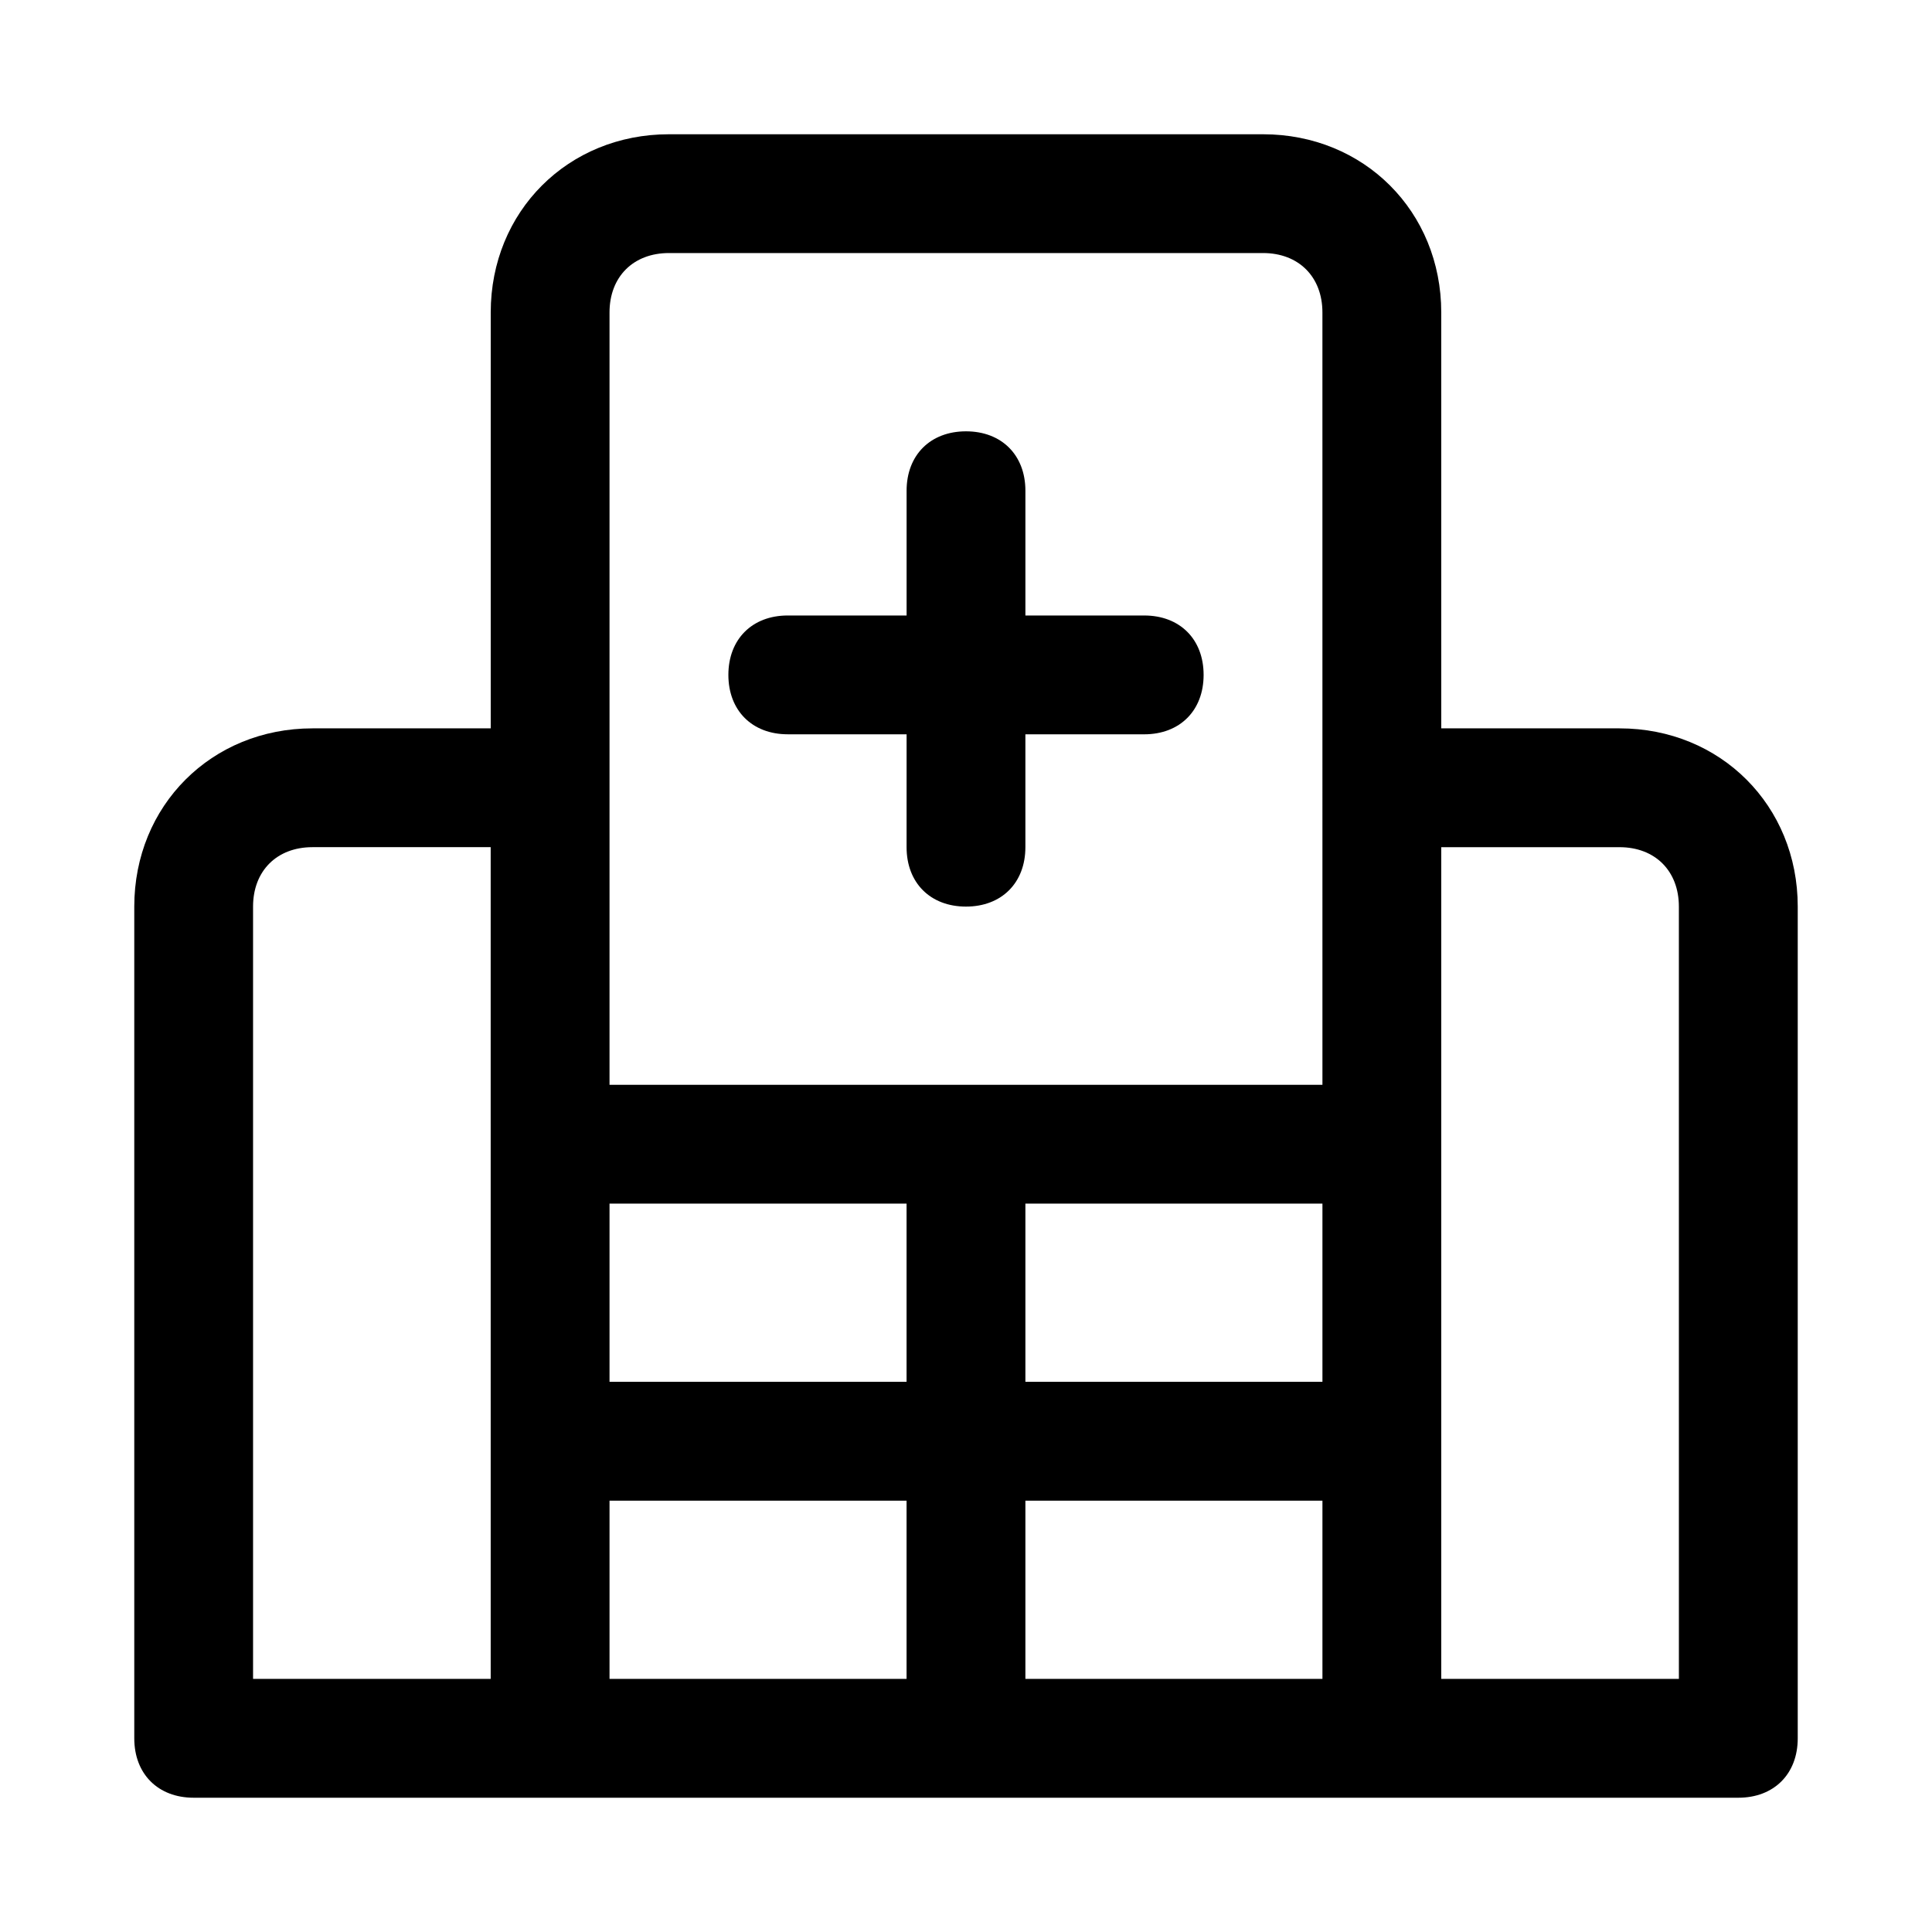
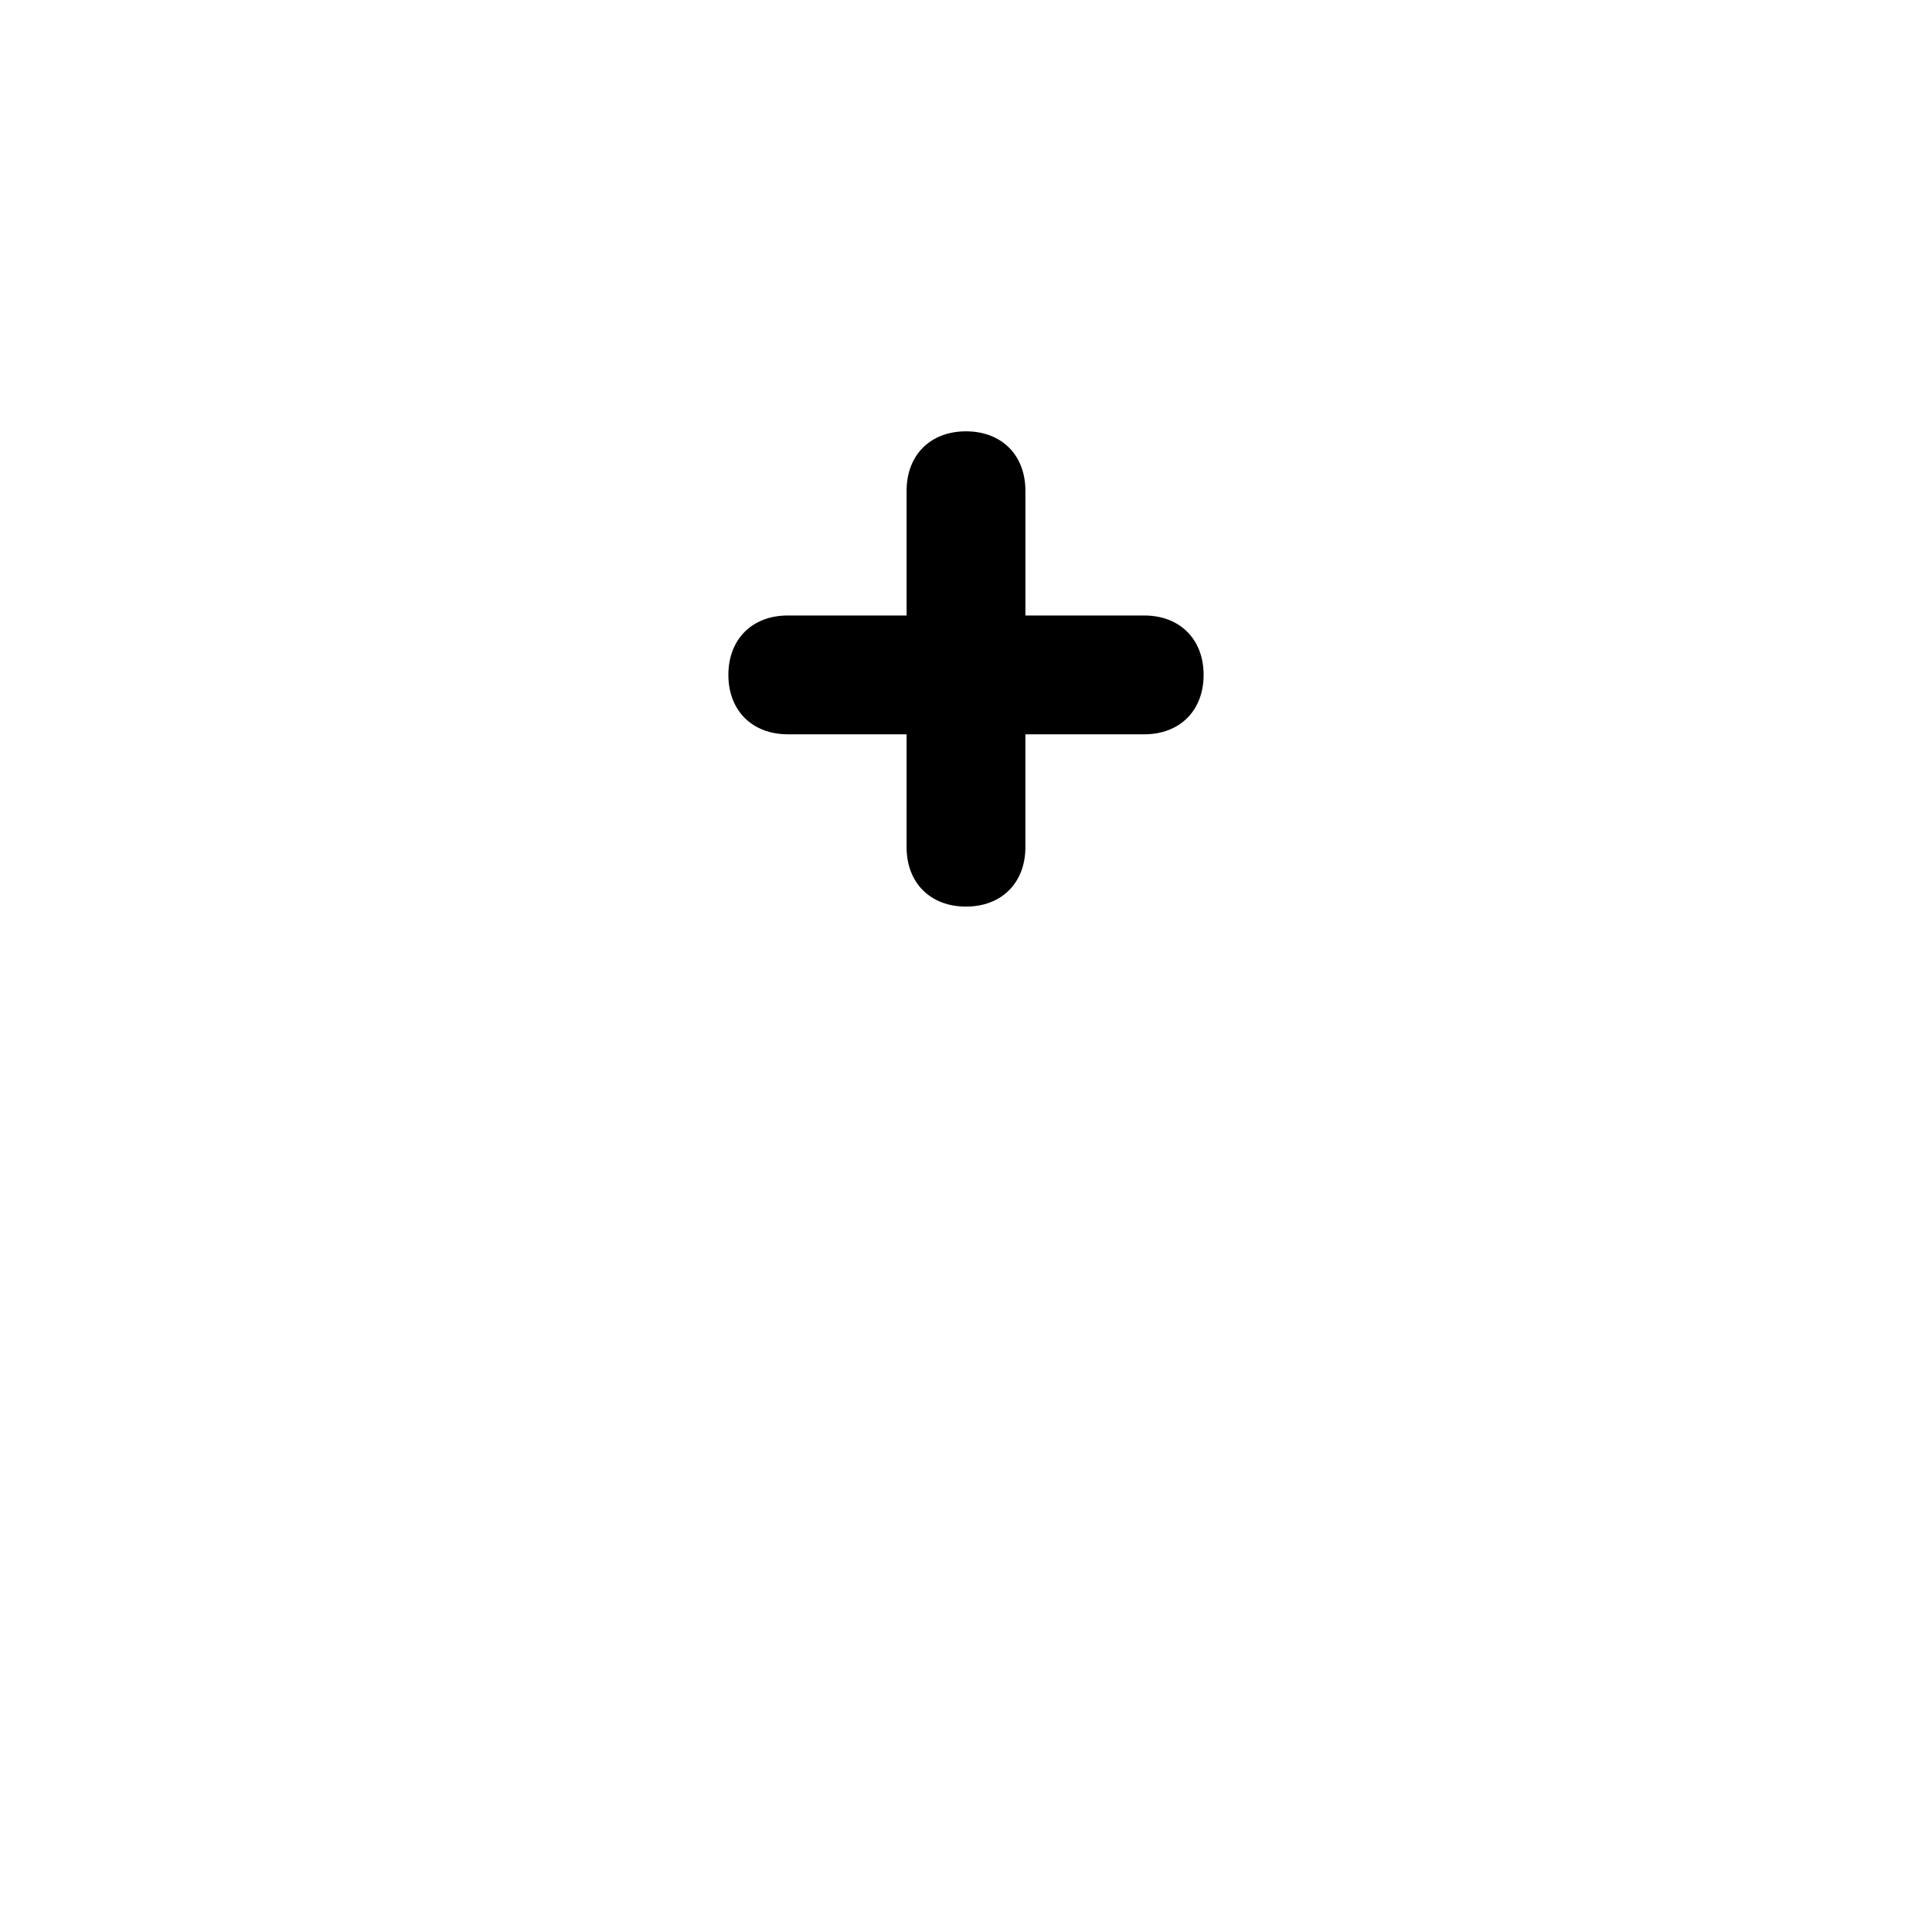
<svg xmlns="http://www.w3.org/2000/svg" fill="#000000" width="800px" height="800px" version="1.1" viewBox="144 144 512 512">
  <g>
-     <path d="m573.18 337.02h-47.23l-0.004-110.21c0-26.766-20.469-47.23-47.23-47.23h-157.44c-26.766 0-47.23 20.469-47.23 47.23v110.21l-47.234 0.004c-26.766 0-47.23 20.469-47.23 47.23v220.42c0 9.445 6.297 15.742 15.742 15.742h409.35c9.445 0 15.742-6.297 15.742-15.742v-220.42c0-26.766-20.465-47.23-47.23-47.23zm-299.14 251.9h-62.977v-204.67c0-9.445 6.297-15.742 15.742-15.742h47.23zm110.21 0h-78.719v-47.23h78.719zm0-78.719h-78.719v-47.23h78.719zm110.21 78.719h-78.719v-47.23h78.719zm0-78.719h-78.719v-47.23h78.719zm0-78.719h-188.93v-204.68c0-9.445 6.297-15.742 15.742-15.742h157.44c9.445 0 15.742 6.297 15.742 15.742zm94.465 157.44h-62.977v-220.41h47.23c9.445 0 15.742 6.297 15.742 15.742z" />
    <path d="m447.23 307.11h-31.488v-33.062c0-9.445-6.297-15.742-15.742-15.742s-15.742 6.297-15.742 15.742v33.062h-31.488c-9.445 0-15.742 6.297-15.742 15.742 0 9.445 6.297 15.742 15.742 15.742h31.488l-0.004 29.918c0 9.445 6.297 15.742 15.742 15.742 9.445 0 15.742-6.297 15.742-15.742v-29.914h31.488c9.445 0 15.742-6.297 15.742-15.742 0.008-9.449-6.293-15.746-15.738-15.746z" />
  </g>
</svg>